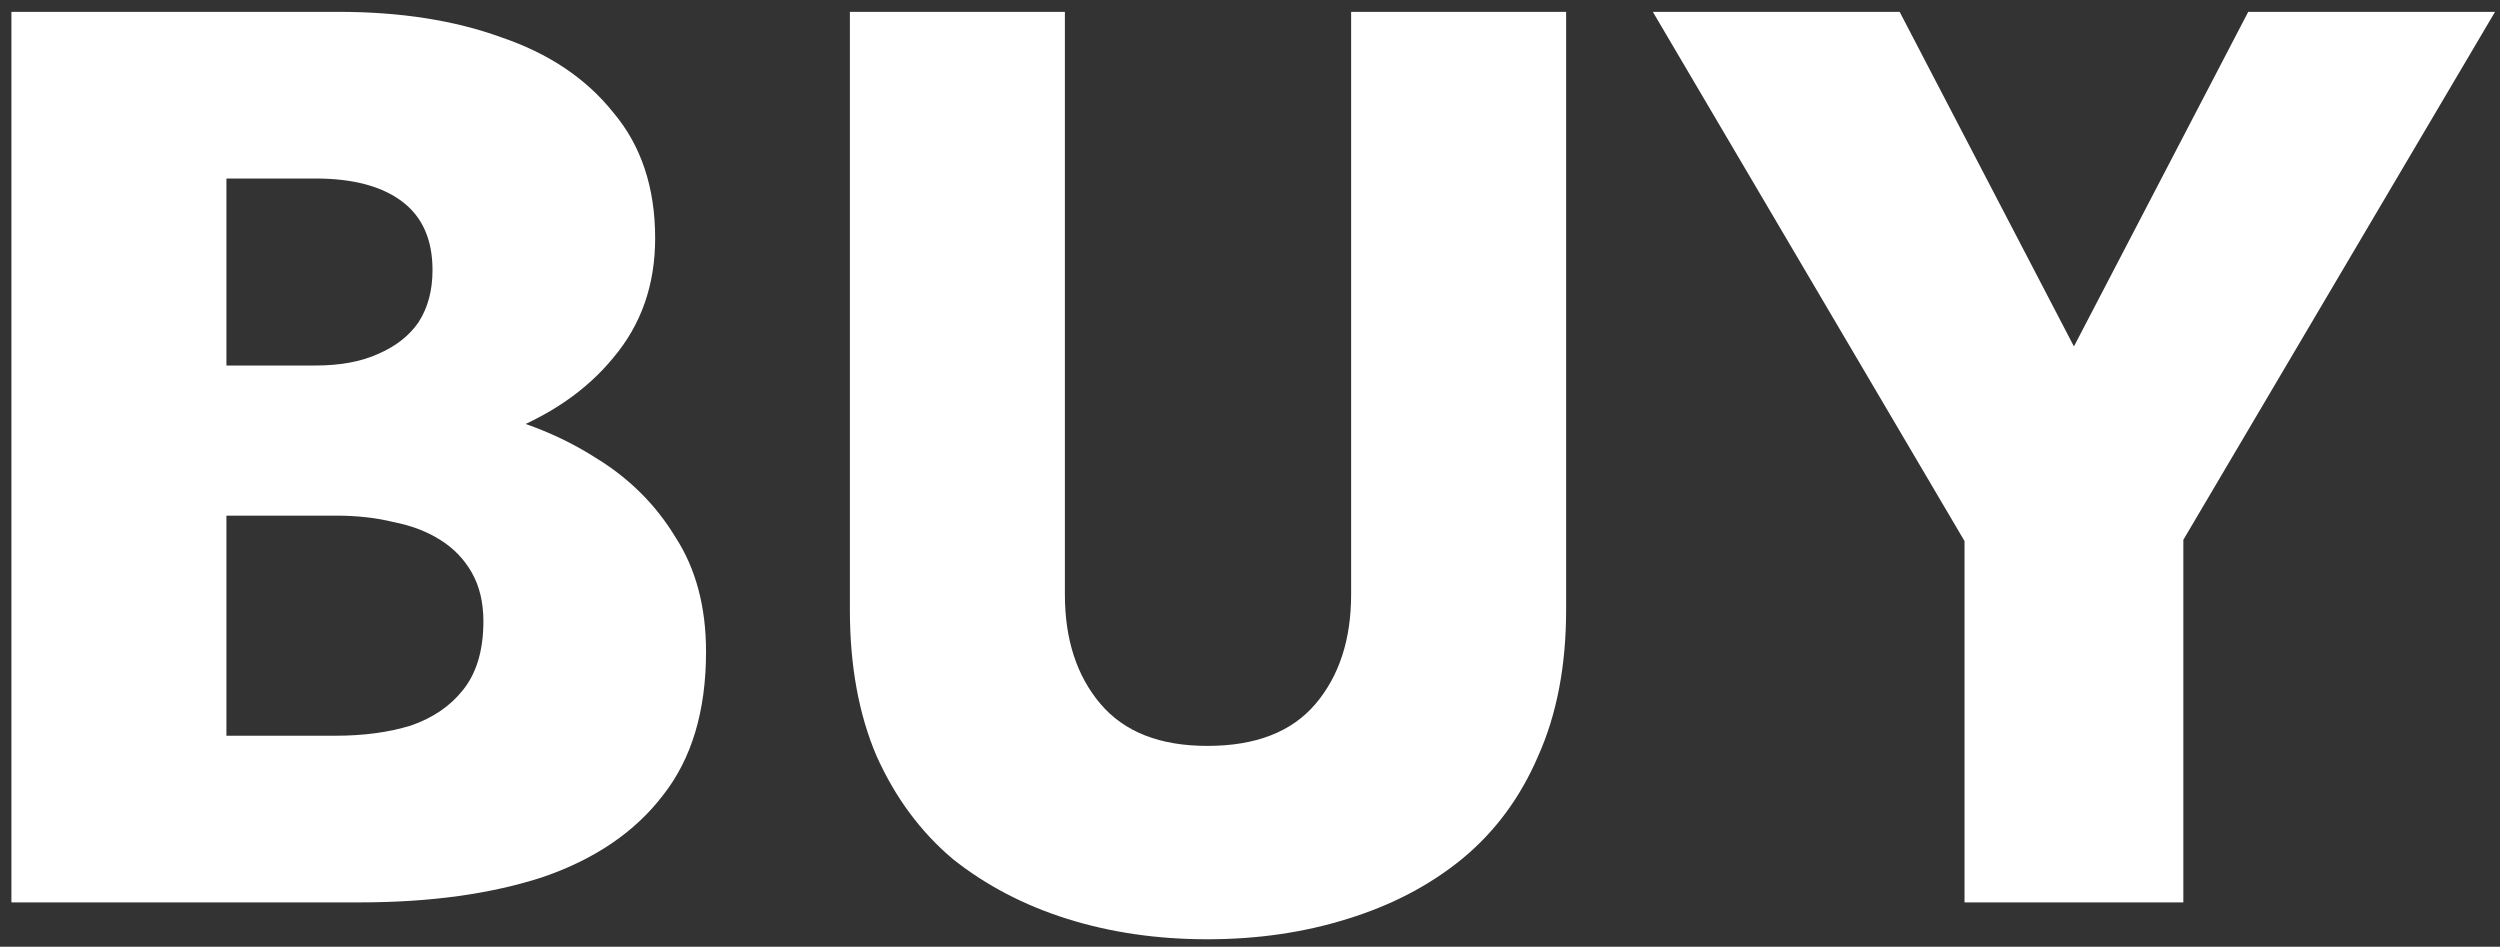
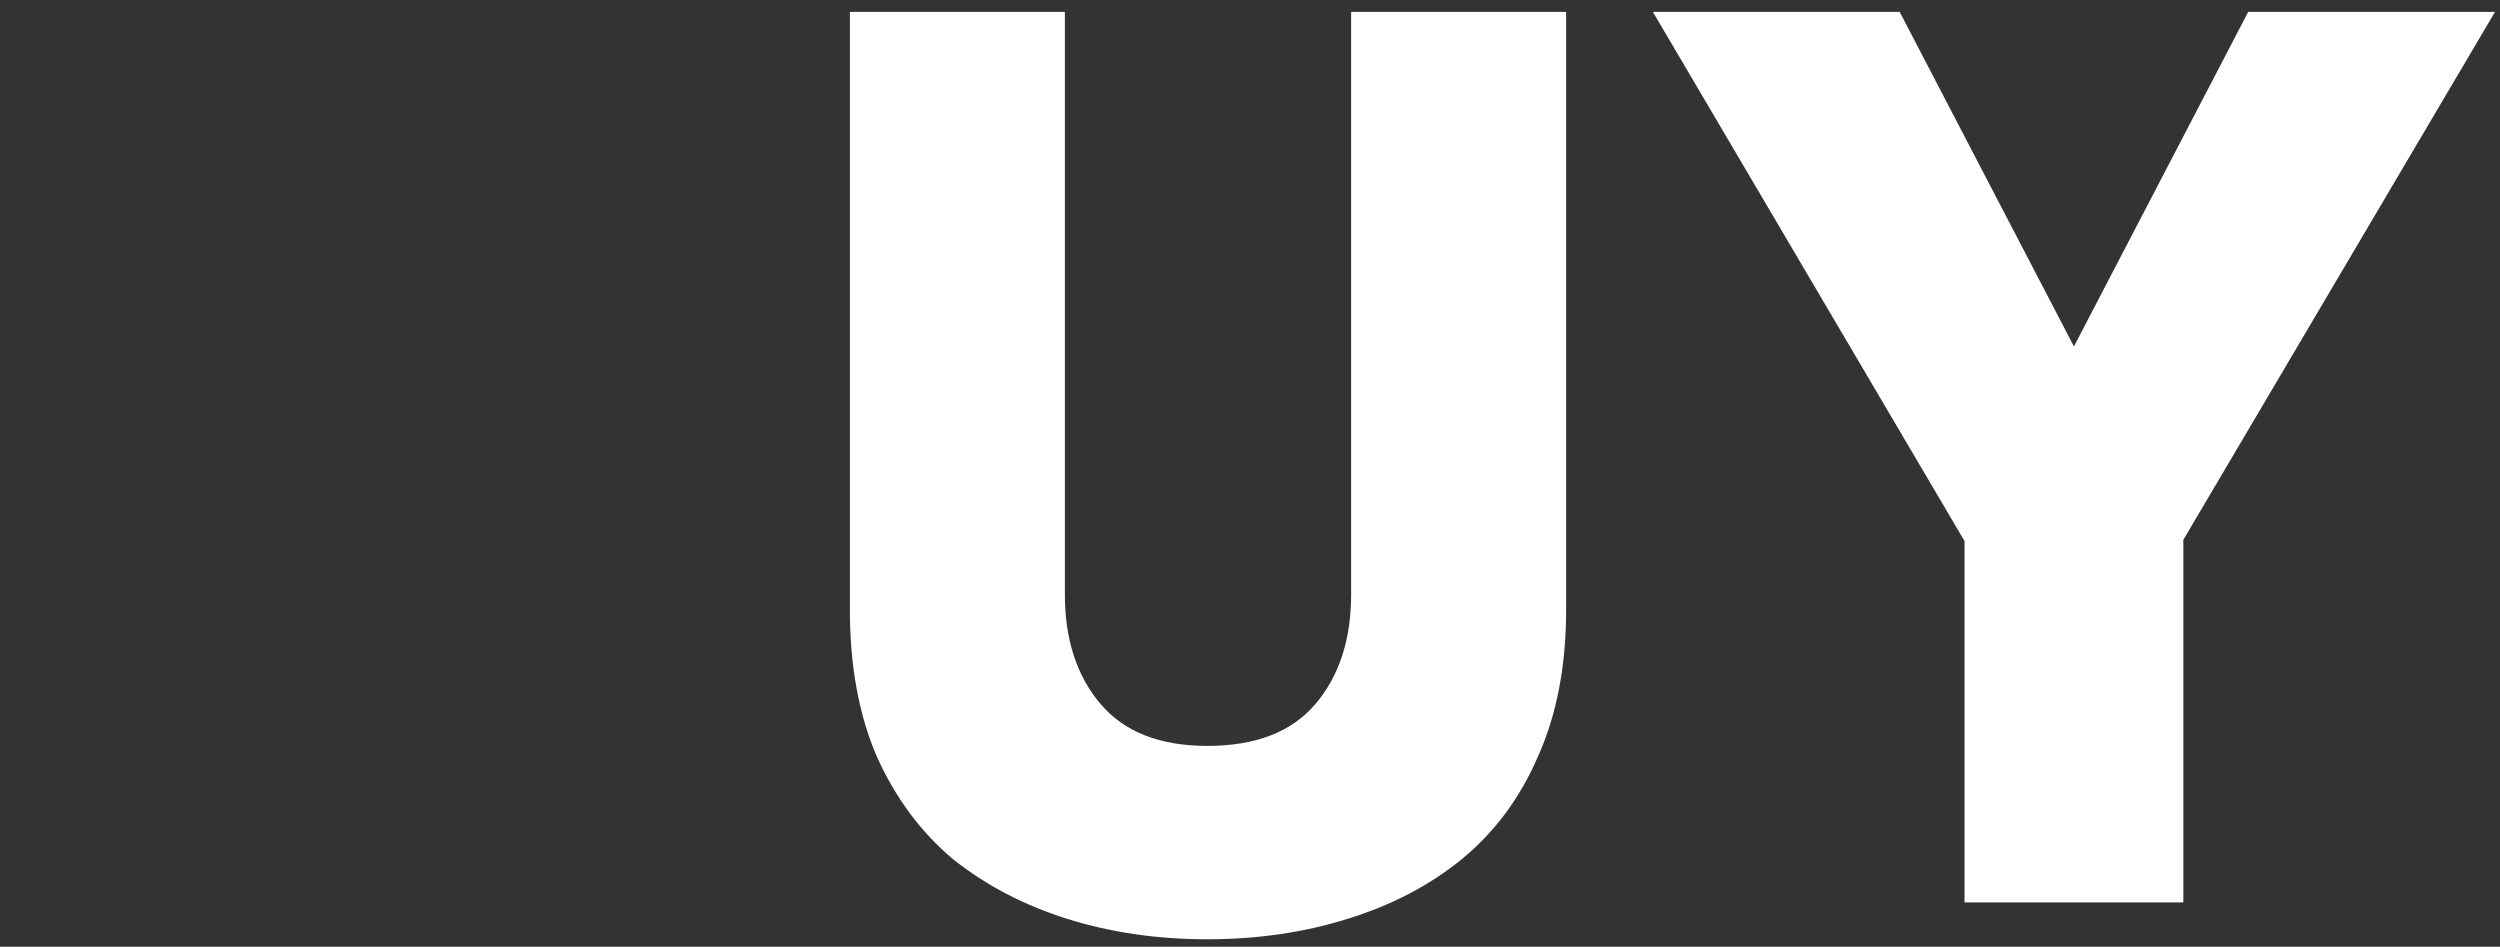
<svg xmlns="http://www.w3.org/2000/svg" width="169" height="64" viewBox="0 0 169 64" fill="none">
  <rect x="0" y="0" width="169" height="64" fill="#333333" stroke="none" />
  <path d="M151.98 0.801H168.664L147.594 36.491V61.001H132.802V36.577L111.732 0.801H128.416L140.198 23.419L151.98 0.801Z" fill="white" />
  <path d="M57.452 0.801H71.986V40.189C71.986 43.227 72.788 45.693 74.394 47.585C75.999 49.477 78.407 50.423 81.618 50.423C84.886 50.423 87.322 49.477 88.928 47.585C90.533 45.693 91.336 43.227 91.336 40.189V0.801H105.87V41.221C105.87 45.005 105.239 48.301 103.978 51.111C102.774 53.92 101.054 56.242 98.818 58.077C96.639 59.854 94.059 61.201 91.078 62.119C88.154 63.036 85 63.495 81.618 63.495C78.235 63.495 75.082 63.036 72.158 62.119C69.234 61.201 66.654 59.854 64.418 58.077C62.239 56.242 60.519 53.92 59.258 51.111C58.054 48.301 57.452 45.005 57.452 41.221V0.801Z" fill="white" />
-   <path d="M11.608 31.073V24.709H21.326C22.989 24.709 24.394 24.451 25.54 23.935C26.744 23.419 27.662 22.702 28.292 21.785C28.923 20.81 29.238 19.635 29.238 18.259C29.238 16.195 28.55 14.647 27.174 13.615C25.798 12.583 23.849 12.067 21.326 12.067H15.306V49.735H22.702C24.594 49.735 26.286 49.505 27.776 49.047C29.267 48.531 30.442 47.728 31.302 46.639C32.22 45.492 32.678 43.944 32.678 41.995C32.678 40.733 32.42 39.644 31.904 38.727C31.388 37.809 30.672 37.064 29.754 36.491C28.837 35.917 27.776 35.516 26.572 35.287C25.426 35 24.136 34.857 22.702 34.857H11.608V26.945H24.336C27.26 26.945 30.098 27.26 32.85 27.891C35.602 28.521 38.096 29.553 40.332 30.987C42.568 32.363 44.346 34.14 45.664 36.319C47.04 38.44 47.728 41.02 47.728 44.059C47.728 48.072 46.754 51.312 44.804 53.777C42.912 56.242 40.218 58.077 36.72 59.281C33.223 60.428 29.095 61.001 24.336 61.001H0.772V0.801H22.874C27.06 0.801 30.729 1.374 33.882 2.521C37.093 3.61 39.616 5.301 41.45 7.595C43.342 9.831 44.288 12.669 44.288 16.109C44.288 19.262 43.342 21.957 41.45 24.193C39.616 26.429 37.093 28.149 33.882 29.353C30.729 30.5 27.06 31.073 22.874 31.073H11.608Z" fill="white" />
</svg>